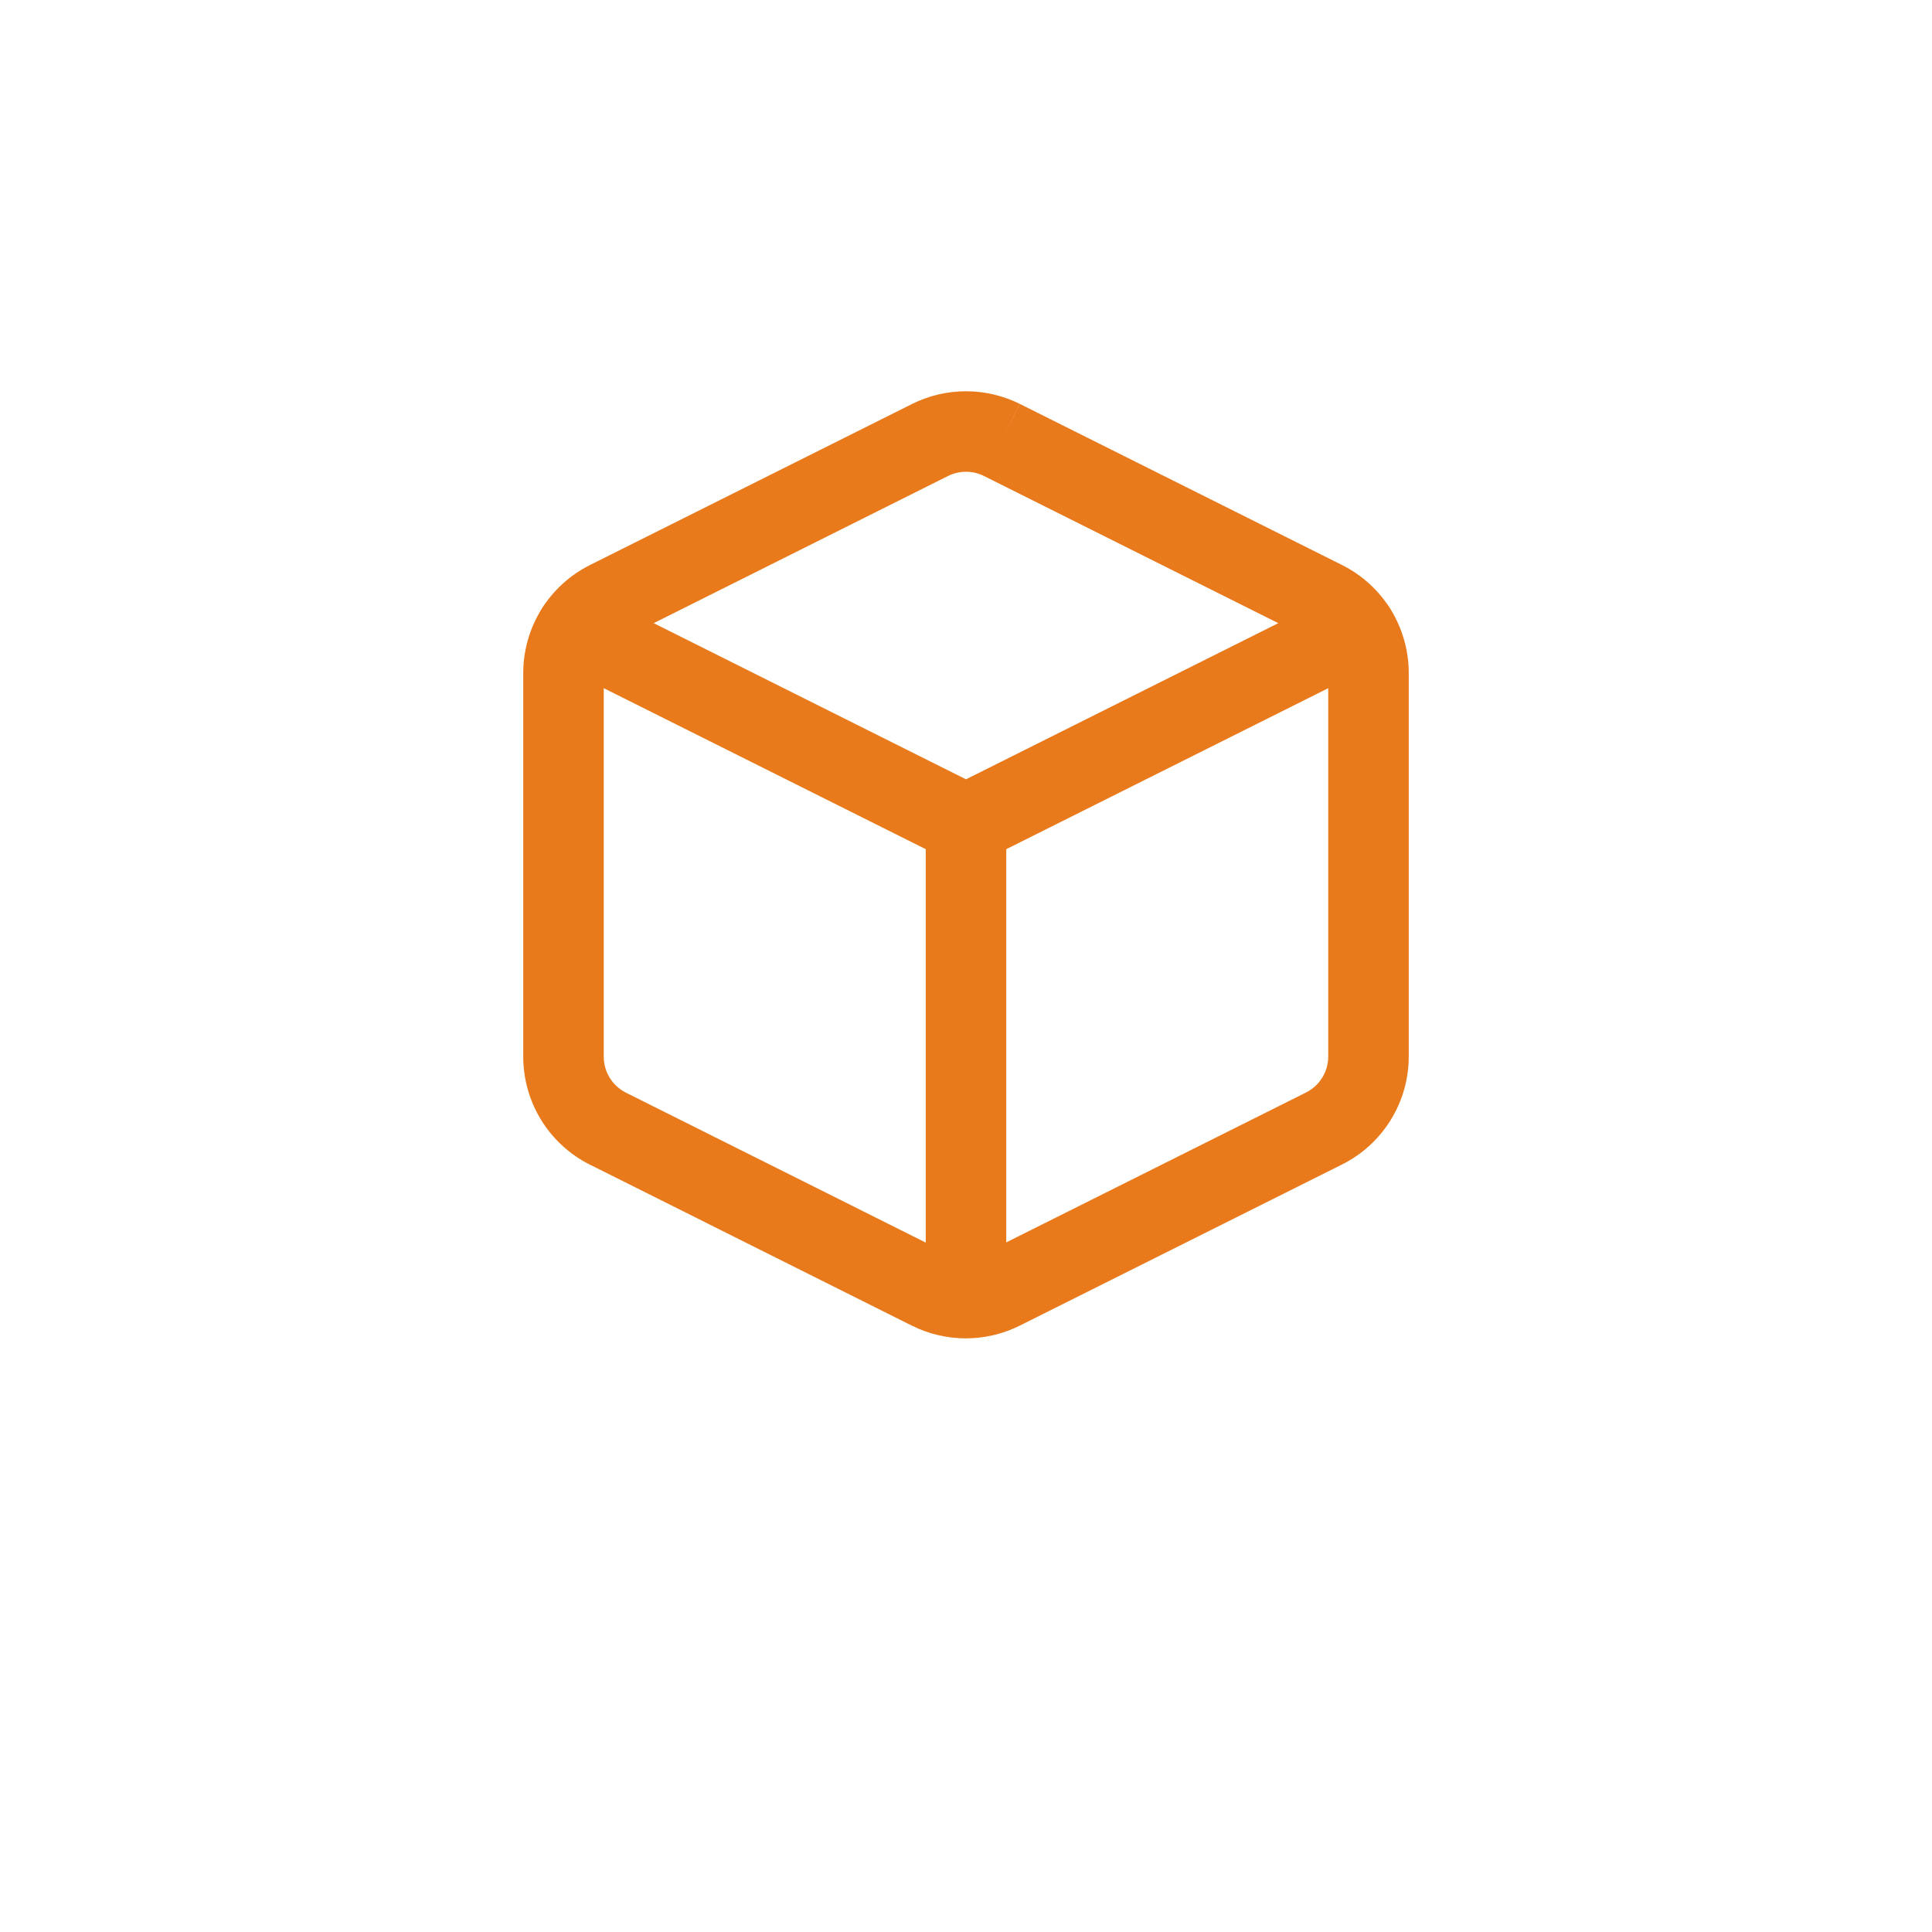
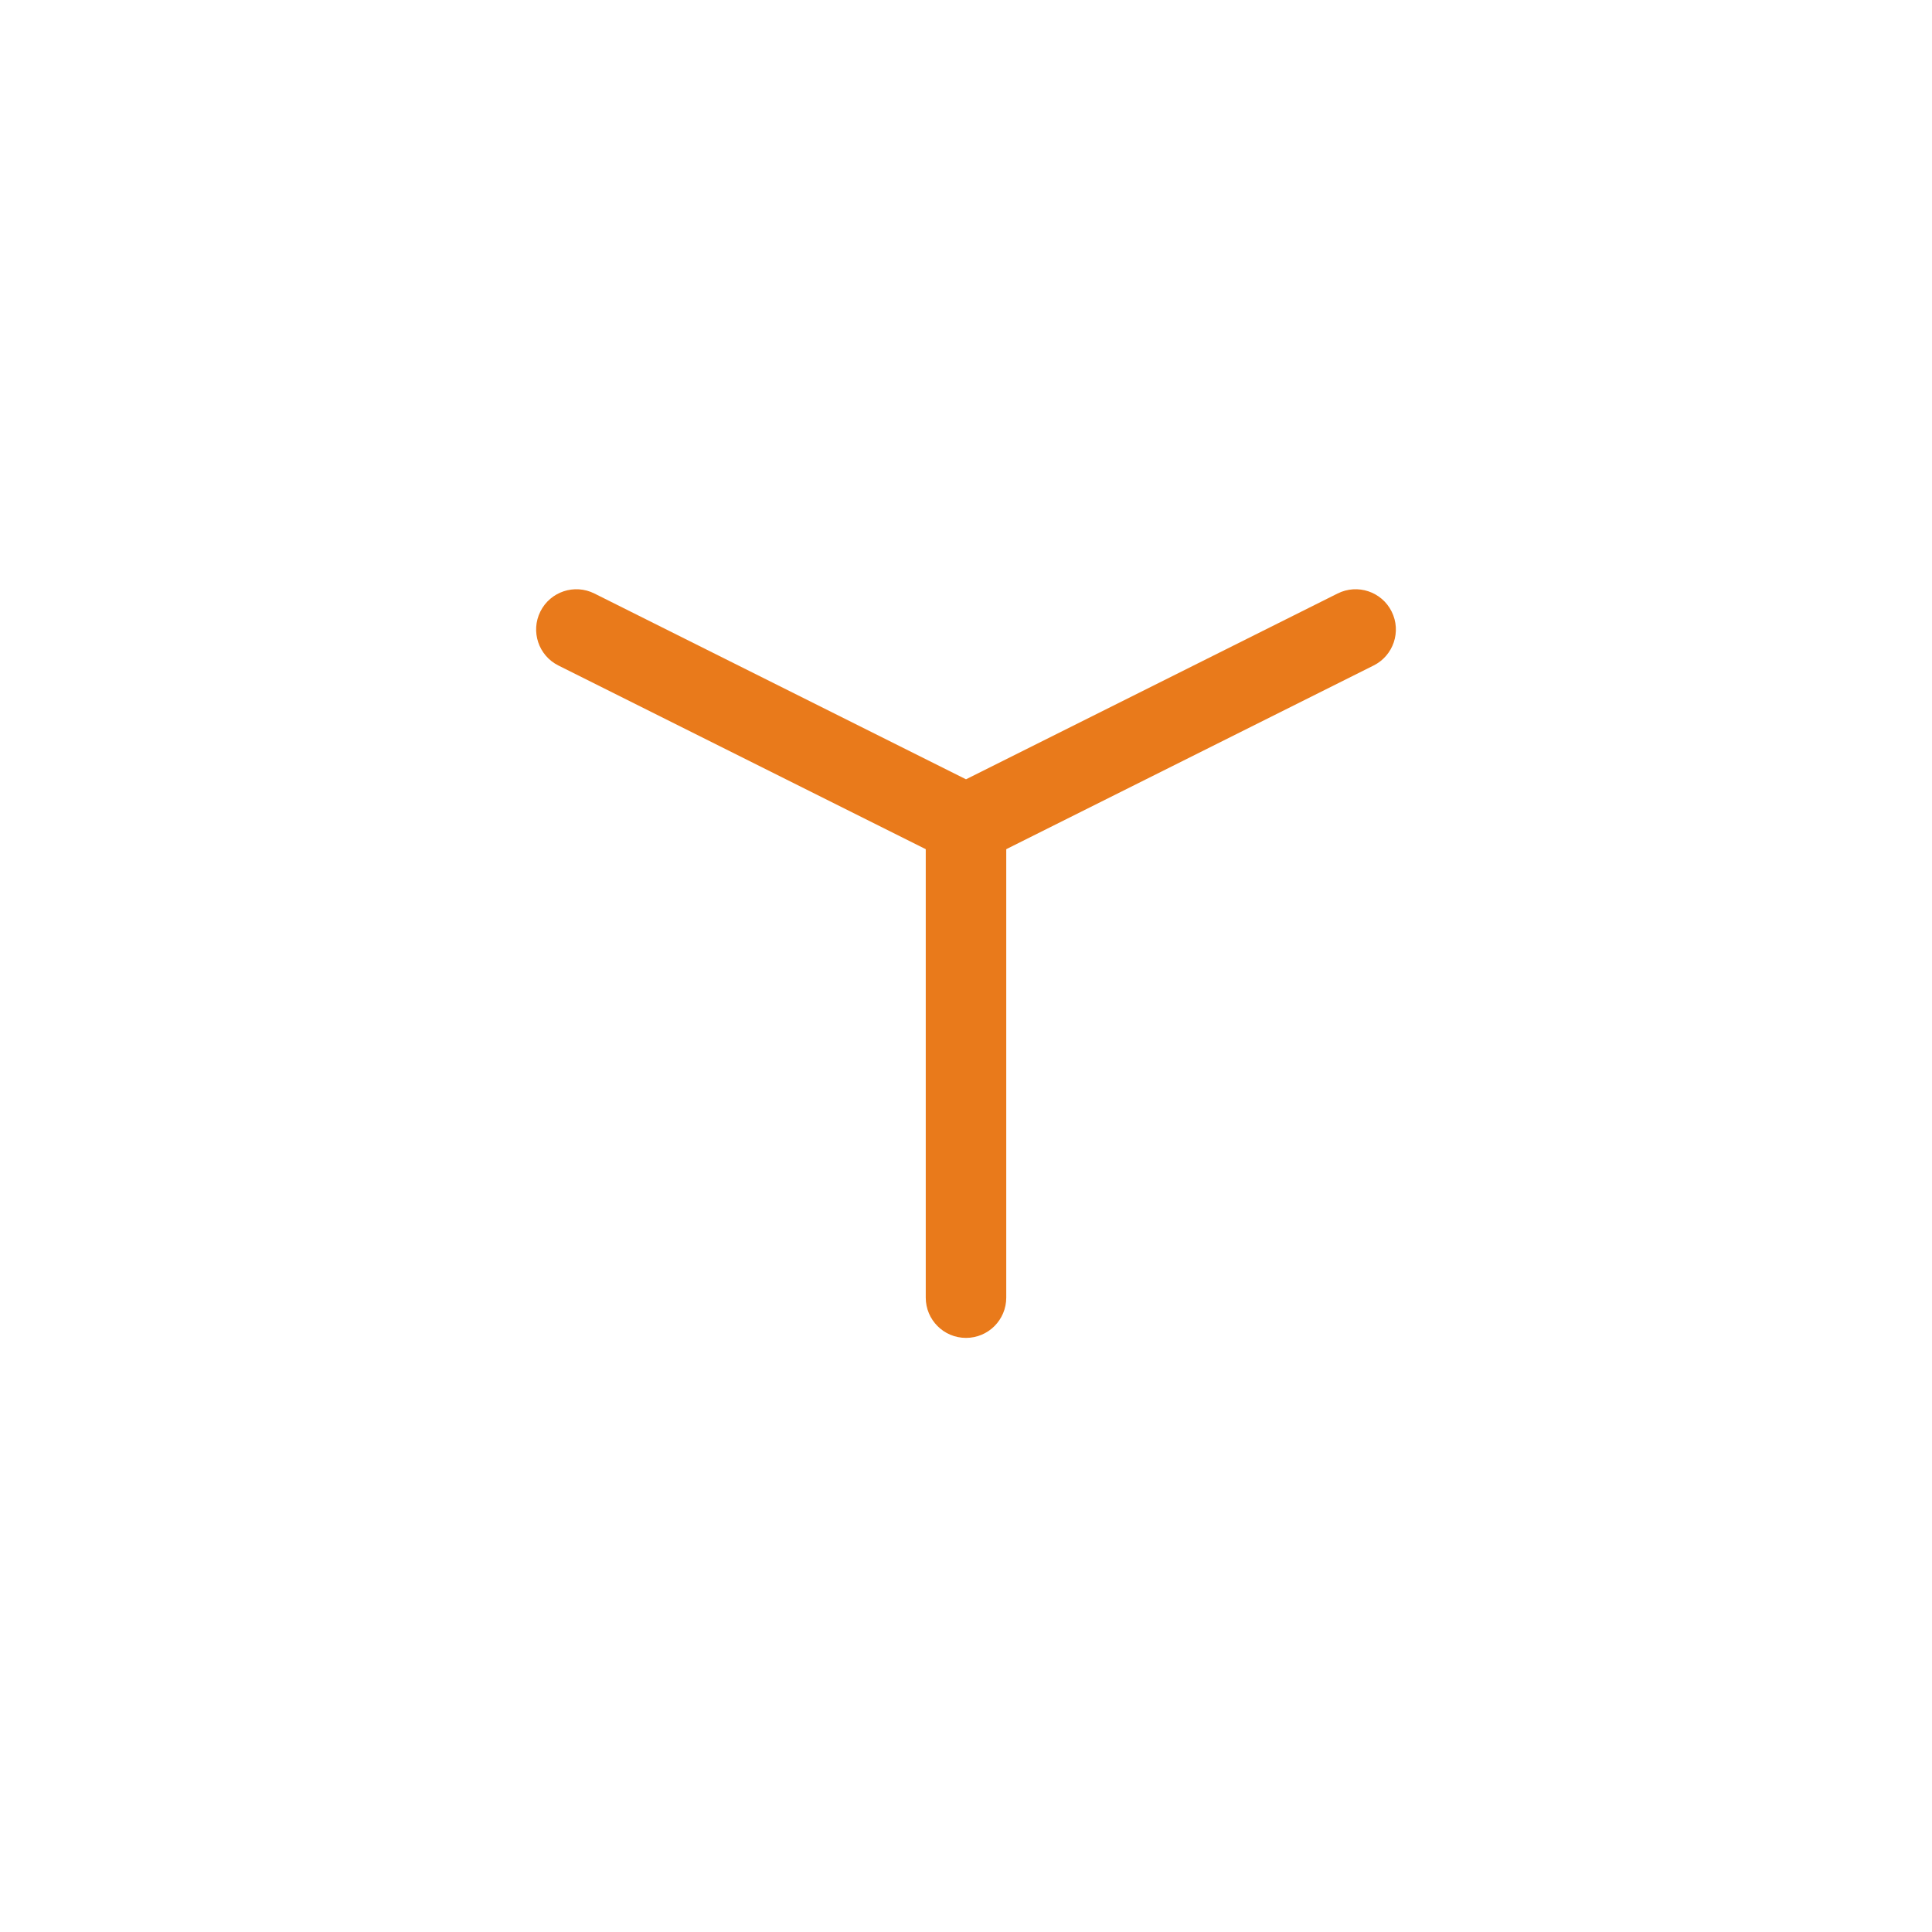
<svg xmlns="http://www.w3.org/2000/svg" width="120" height="120" viewBox="0 0 120 120" fill="none">
  <g filter="url(#filter0_i_1_230)">
    <rect width="120" height="120" rx="15.595" fill="white" />
-     <path fill-rule="evenodd" clip-rule="evenodd" d="M58.89 35.863C58.889 35.863 58.888 35.864 58.888 35.864L38.893 45.861L38.888 45.864C38.471 46.071 38.121 46.39 37.876 46.785C37.63 47.18 37.501 47.636 37.5 48.101C37.5 48.101 37.5 48.101 37.5 48.101V71.917C37.497 72.383 37.624 72.841 37.867 73.238C38.109 73.635 38.458 73.957 38.873 74.166C38.872 74.166 38.874 74.167 38.873 74.166L58.868 84.164C59.215 84.338 59.599 84.429 59.988 84.429C60.376 84.429 60.759 84.338 61.106 84.164L81.107 74.164L81.113 74.161C81.529 73.954 81.88 73.635 82.125 73.24C82.37 72.845 82.5 72.389 82.5 71.924V48.101C82.5 47.636 82.37 47.18 82.125 46.785C81.88 46.39 81.529 46.071 81.113 45.864L81.107 45.861L61.113 35.864C61.112 35.864 61.111 35.863 61.11 35.863C60.765 35.692 60.385 35.603 60 35.603C59.615 35.603 59.235 35.692 58.89 35.863ZM62.225 33.625L63.338 31.386C62.3 30.871 61.158 30.603 60 30.603C58.842 30.603 57.7 30.871 56.663 31.386L56.657 31.389L36.663 41.386C36.662 41.387 36.661 41.387 36.66 41.388C35.411 42.009 34.361 42.965 33.626 44.15C32.891 45.336 32.501 46.703 32.5 48.099L32.5 71.892C32.492 73.287 32.873 74.656 33.6 75.846C34.329 77.038 35.377 78.004 36.625 78.633L36.632 78.636L56.631 88.636C57.673 89.157 58.822 89.429 59.988 89.429C61.153 89.429 62.301 89.157 63.343 88.636C63.343 88.636 63.343 88.636 63.343 88.636L83.338 78.639C83.338 78.638 83.339 78.638 83.34 78.638C84.589 78.017 85.639 77.06 86.374 75.875C87.109 74.689 87.499 73.322 87.5 71.926V48.1C87.499 46.705 87.109 45.336 86.374 44.15C85.639 42.965 84.589 42.009 83.341 41.388C83.34 41.387 83.339 41.387 83.338 41.386L63.343 31.389L62.225 33.625Z" fill="#E97A1B" />
    <path fill-rule="evenodd" clip-rule="evenodd" d="M33.564 44.282C34.181 43.047 35.683 42.547 36.918 43.164L60 54.705L83.082 43.164C84.317 42.547 85.819 43.047 86.436 44.282C87.054 45.517 86.553 47.019 85.318 47.636L61.118 59.736C60.414 60.088 59.586 60.088 58.882 59.736L34.682 47.636C33.447 47.019 32.947 45.517 33.564 44.282Z" fill="#E97A1B" />
    <path fill-rule="evenodd" clip-rule="evenodd" d="M60 55C61.381 55 62.5 56.119 62.5 57.5V86.9C62.5 88.281 61.381 89.4 60 89.4C58.619 89.4 57.5 88.281 57.5 86.9V57.5C57.5 56.119 58.619 55 60 55Z" fill="#E97A1B" />
  </g>
  <defs>
    <filter id="filter0_i_1_230" x="0" y="-6.301" width="120" height="126.301" filterUnits="userSpaceOnUse" color-interpolation-filters="sRGB">
      <feFlood flood-opacity="0" result="BackgroundImageFix" />
      <feBlend mode="normal" in="SourceGraphic" in2="BackgroundImageFix" result="shape" />
      <feColorMatrix in="SourceAlpha" type="matrix" values="0 0 0 0 0 0 0 0 0 0 0 0 0 0 0 0 0 0 127 0" result="hardAlpha" />
      <feOffset dy="-6.301" />
      <feGaussianBlur stdDeviation="6.301" />
      <feComposite in2="hardAlpha" operator="arithmetic" k2="-1" k3="1" />
      <feColorMatrix type="matrix" values="0 0 0 0 0 0 0 0 0 0 0 0 0 0 0 0 0 0 0.25 0" />
      <feBlend mode="normal" in2="shape" result="effect1_innerShadow_1_230" />
    </filter>
  </defs>
</svg>